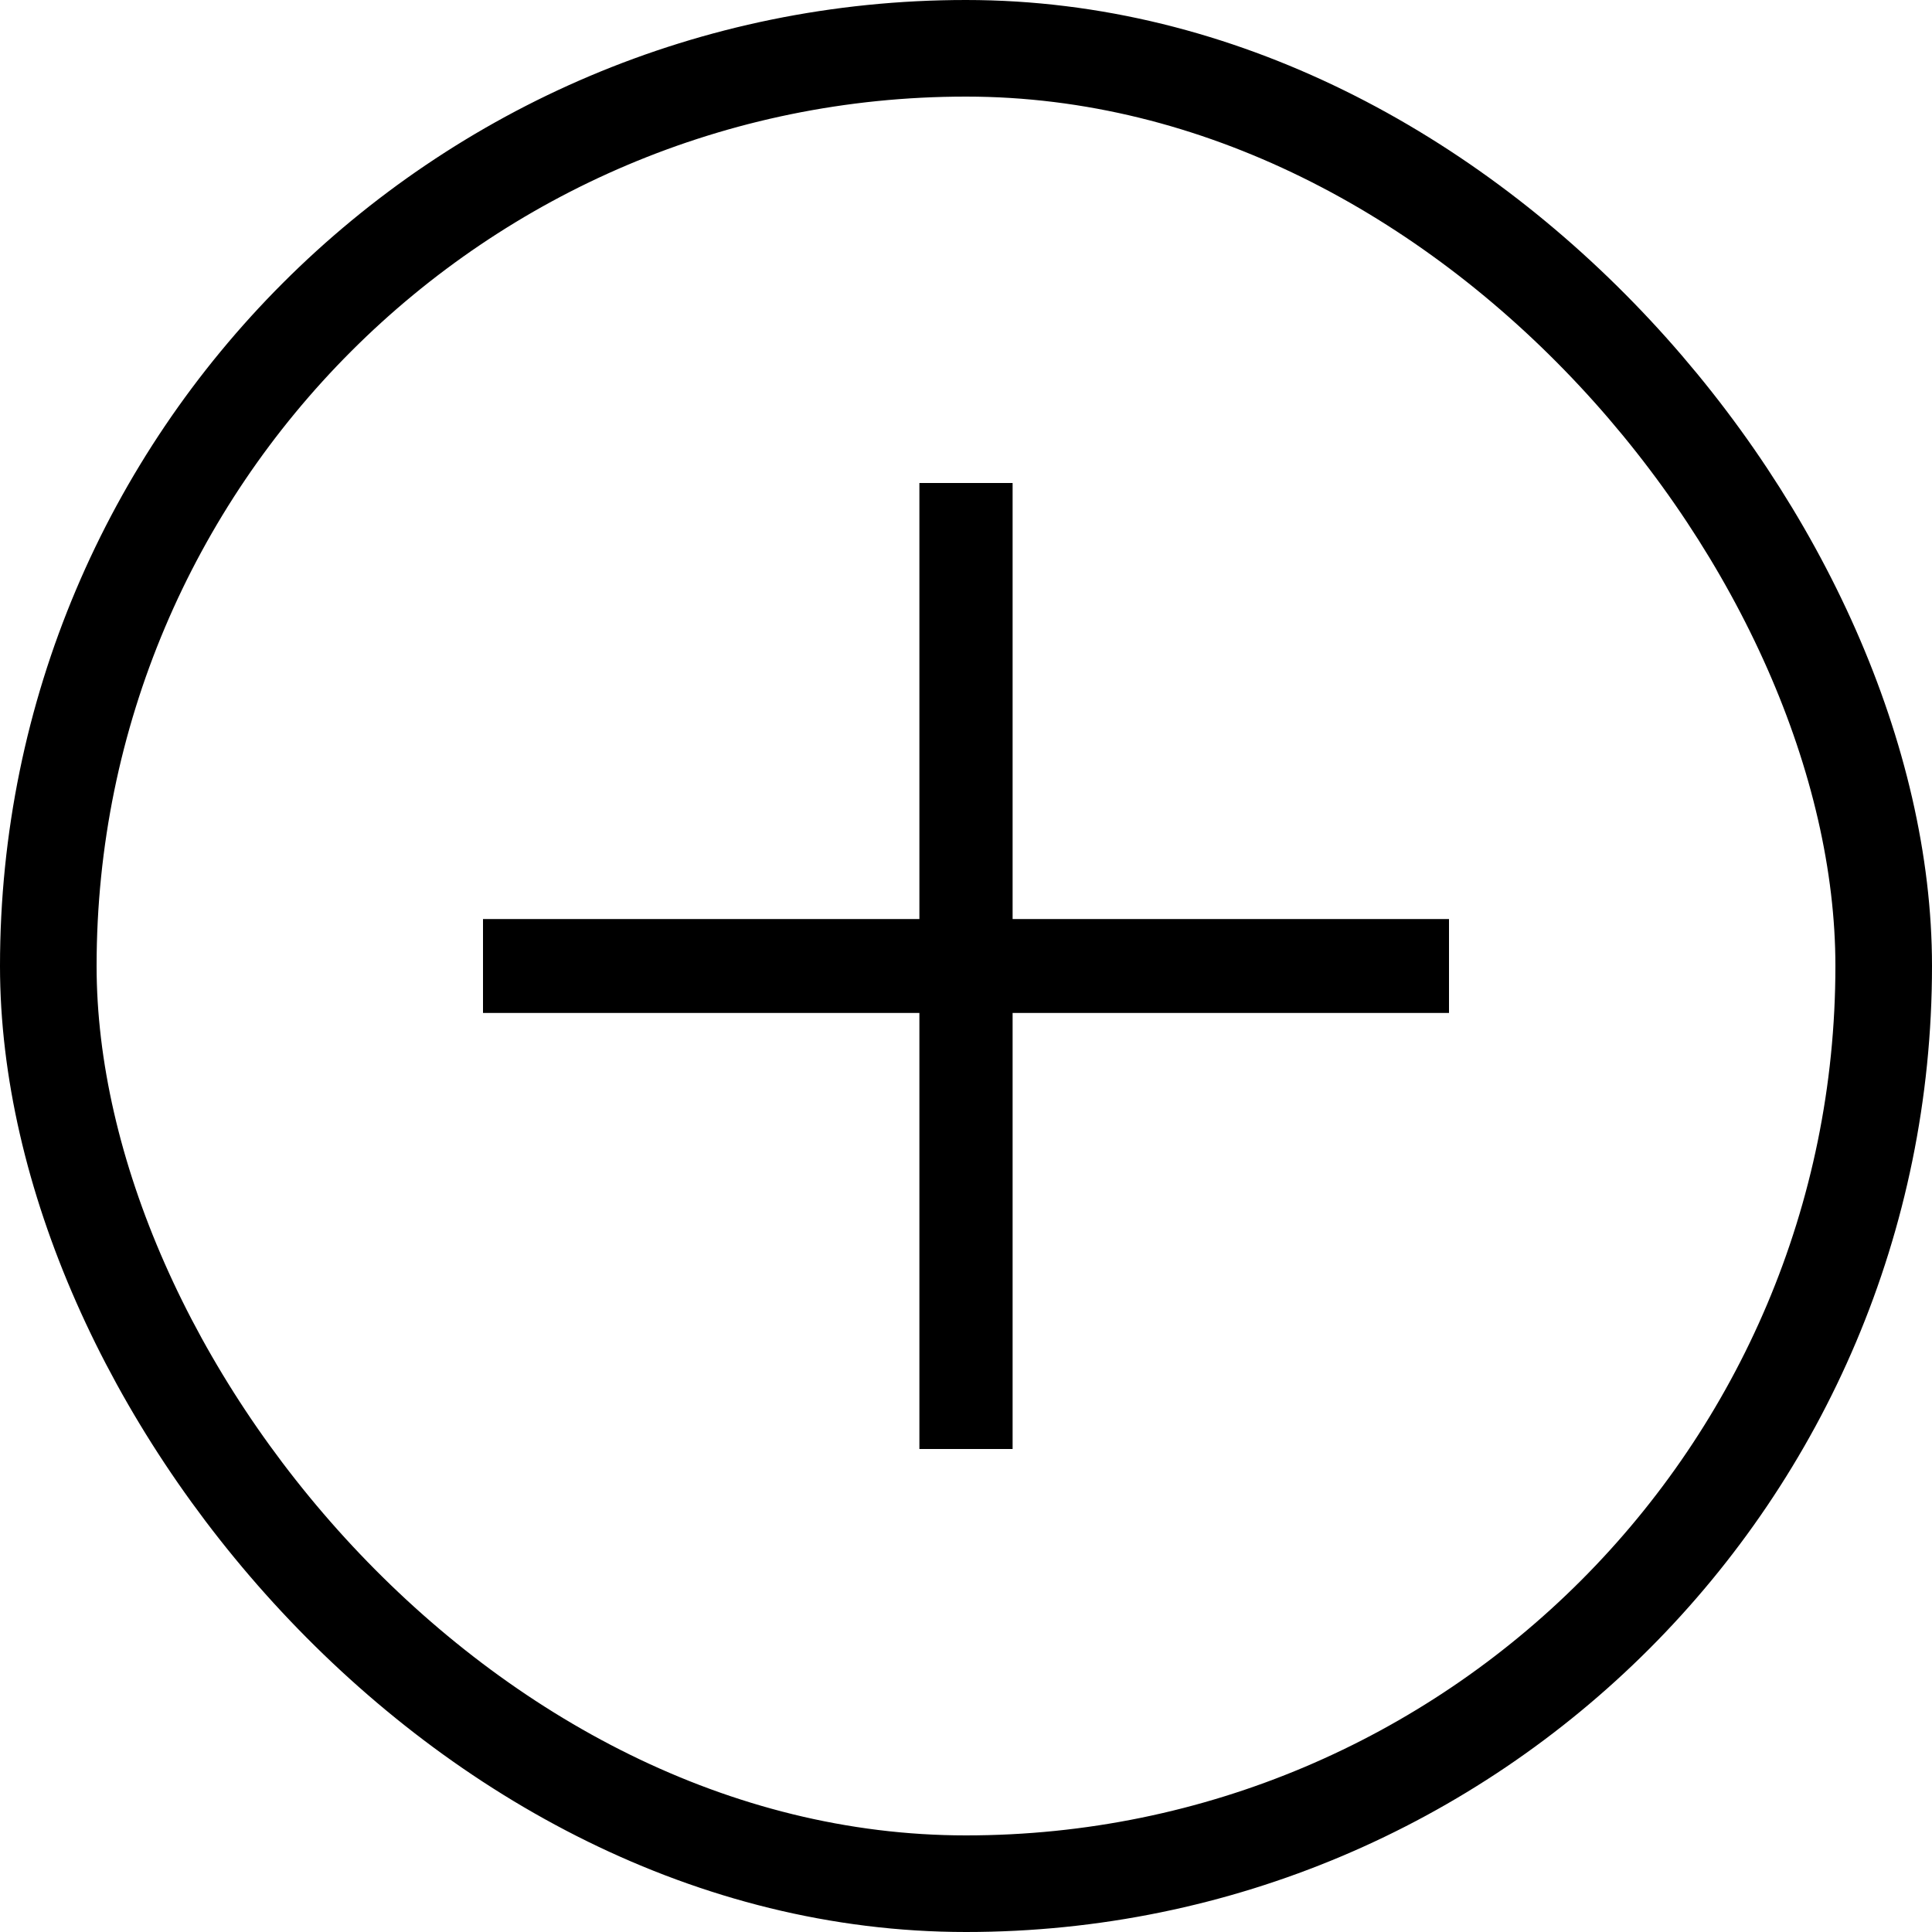
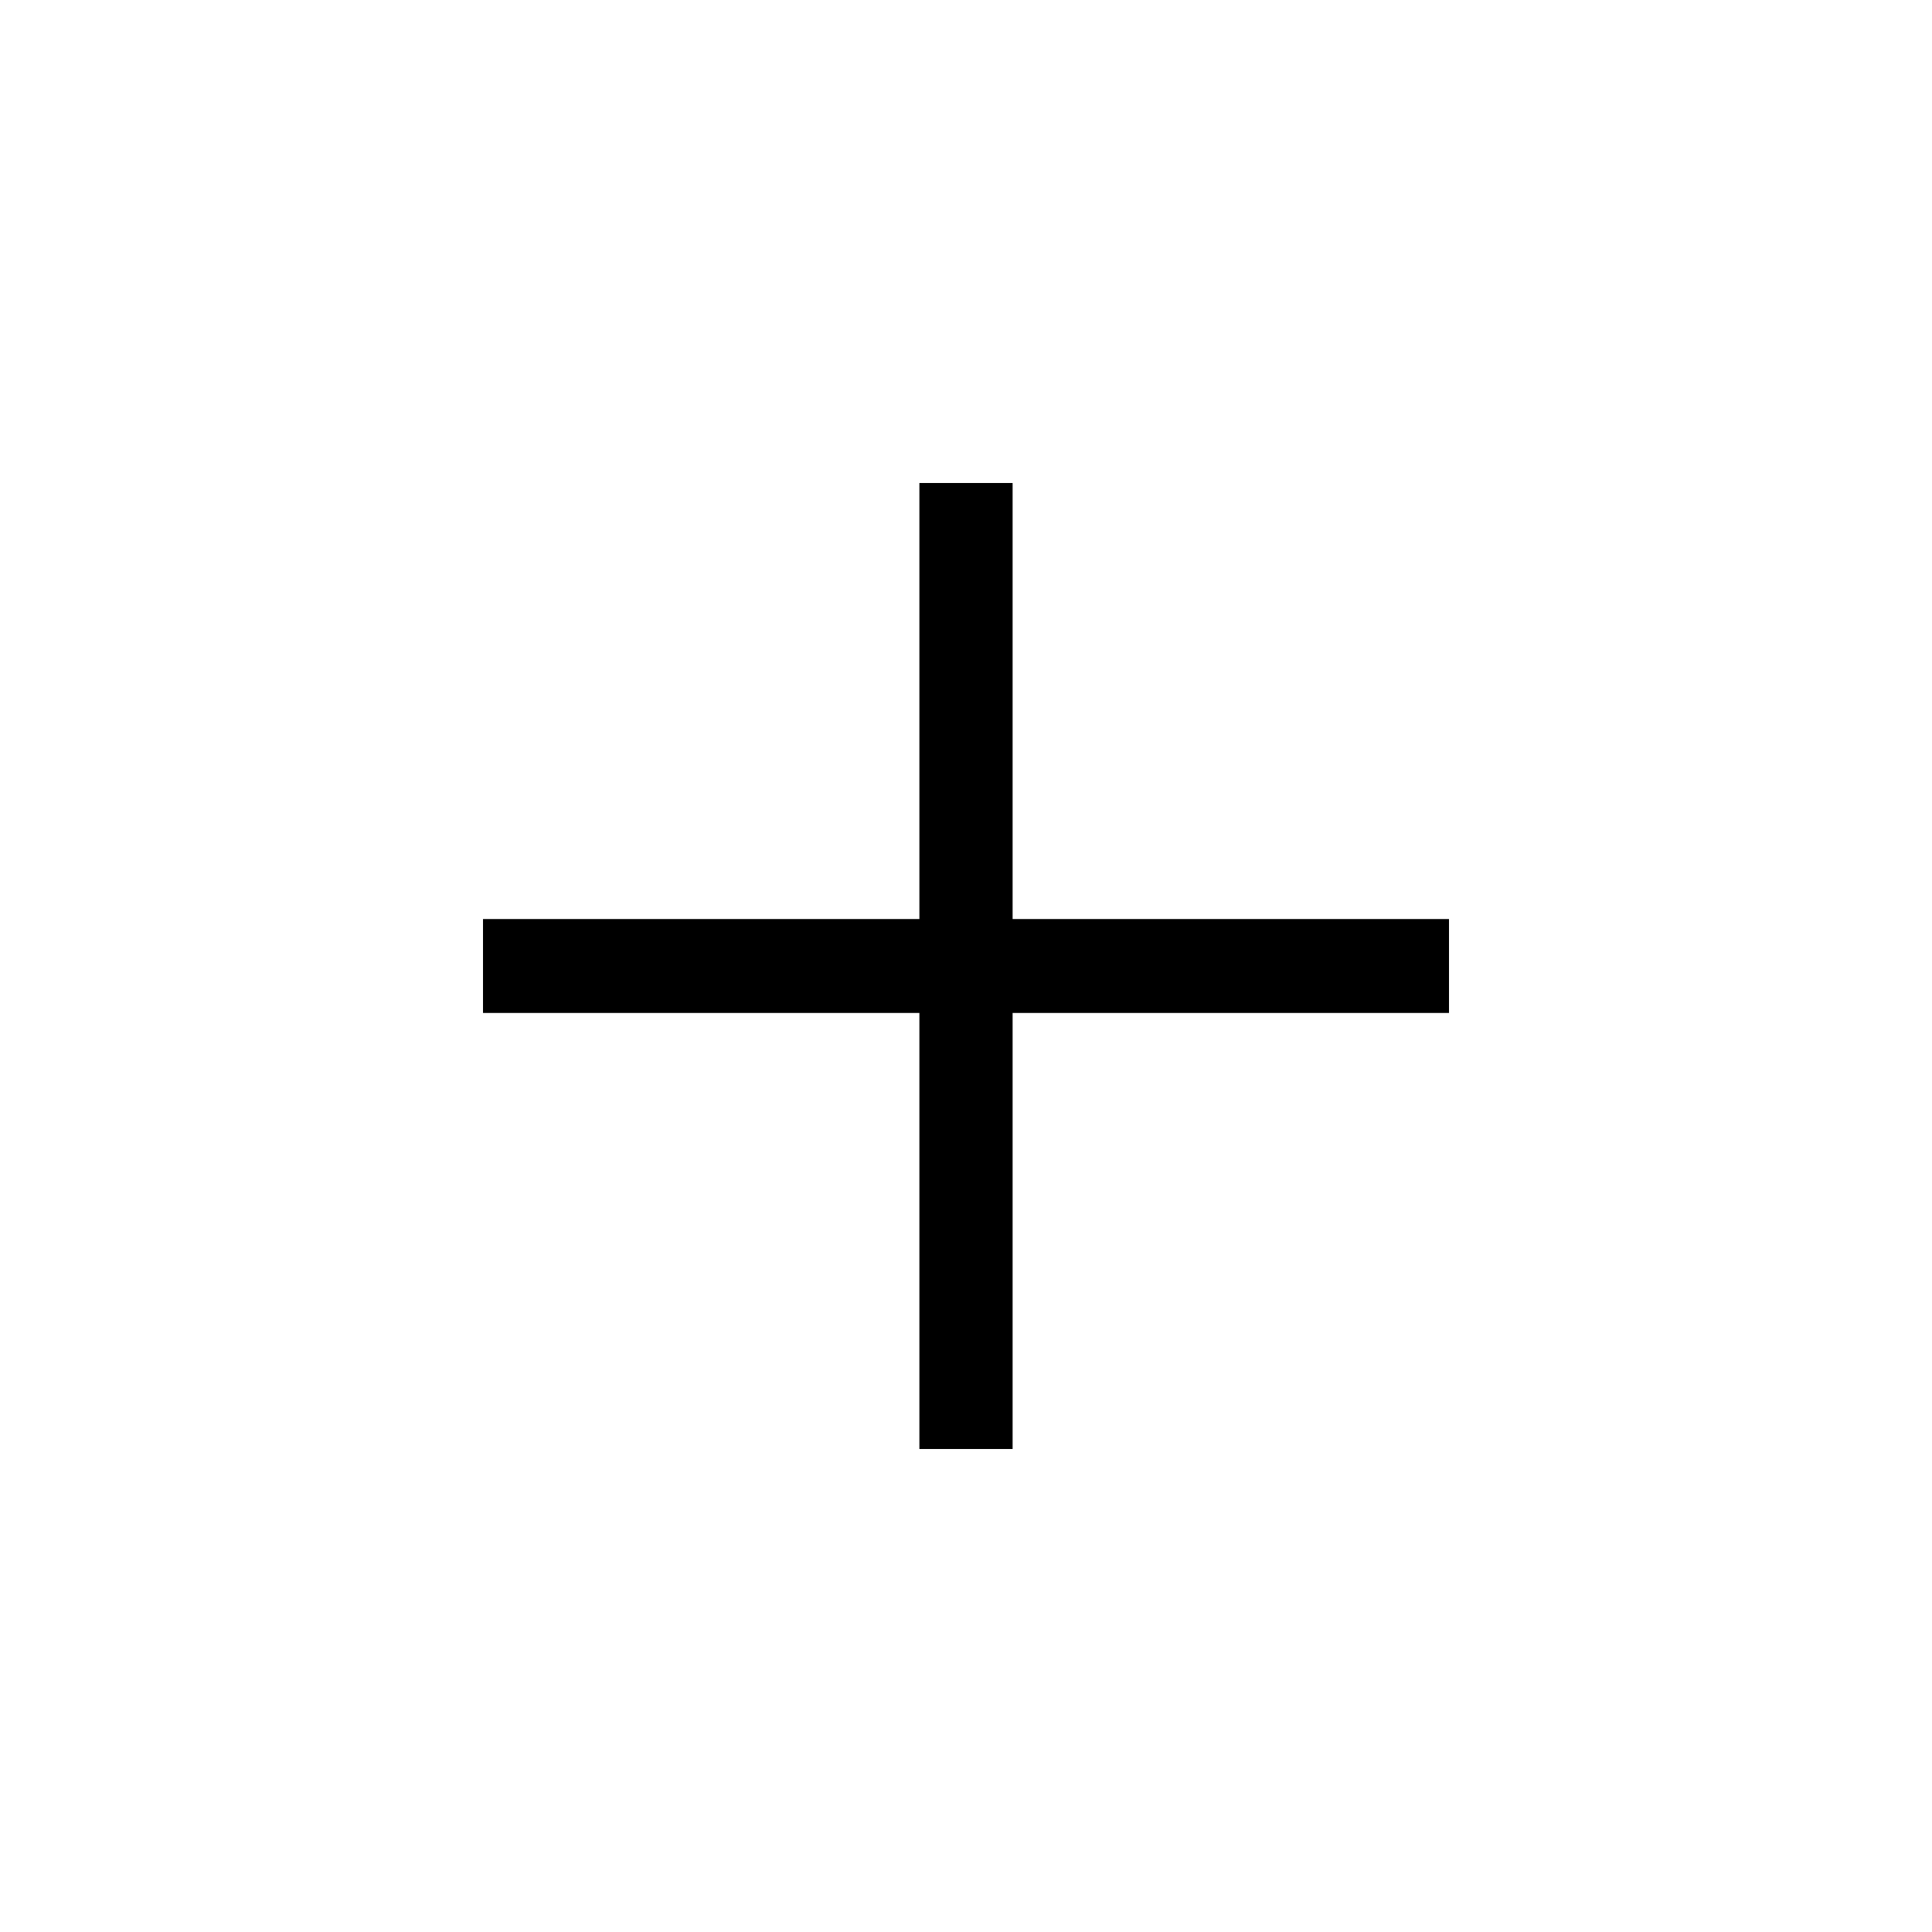
<svg xmlns="http://www.w3.org/2000/svg" width="40" height="40" viewBox="0 0 40 40" fill="none">
-   <rect x="1" y="1" width="38" height="38" rx="19" stroke="black" stroke-width="2" />
-   <path d="M19.035 30V10H20.965V30H19.035ZM10 20.972V19.028H30V20.972H10Z" fill="black" />
+   <path d="M19.035 30V10H20.965V30H19.035ZM10 20.972V19.028H30V20.972H10" fill="black" />
</svg>